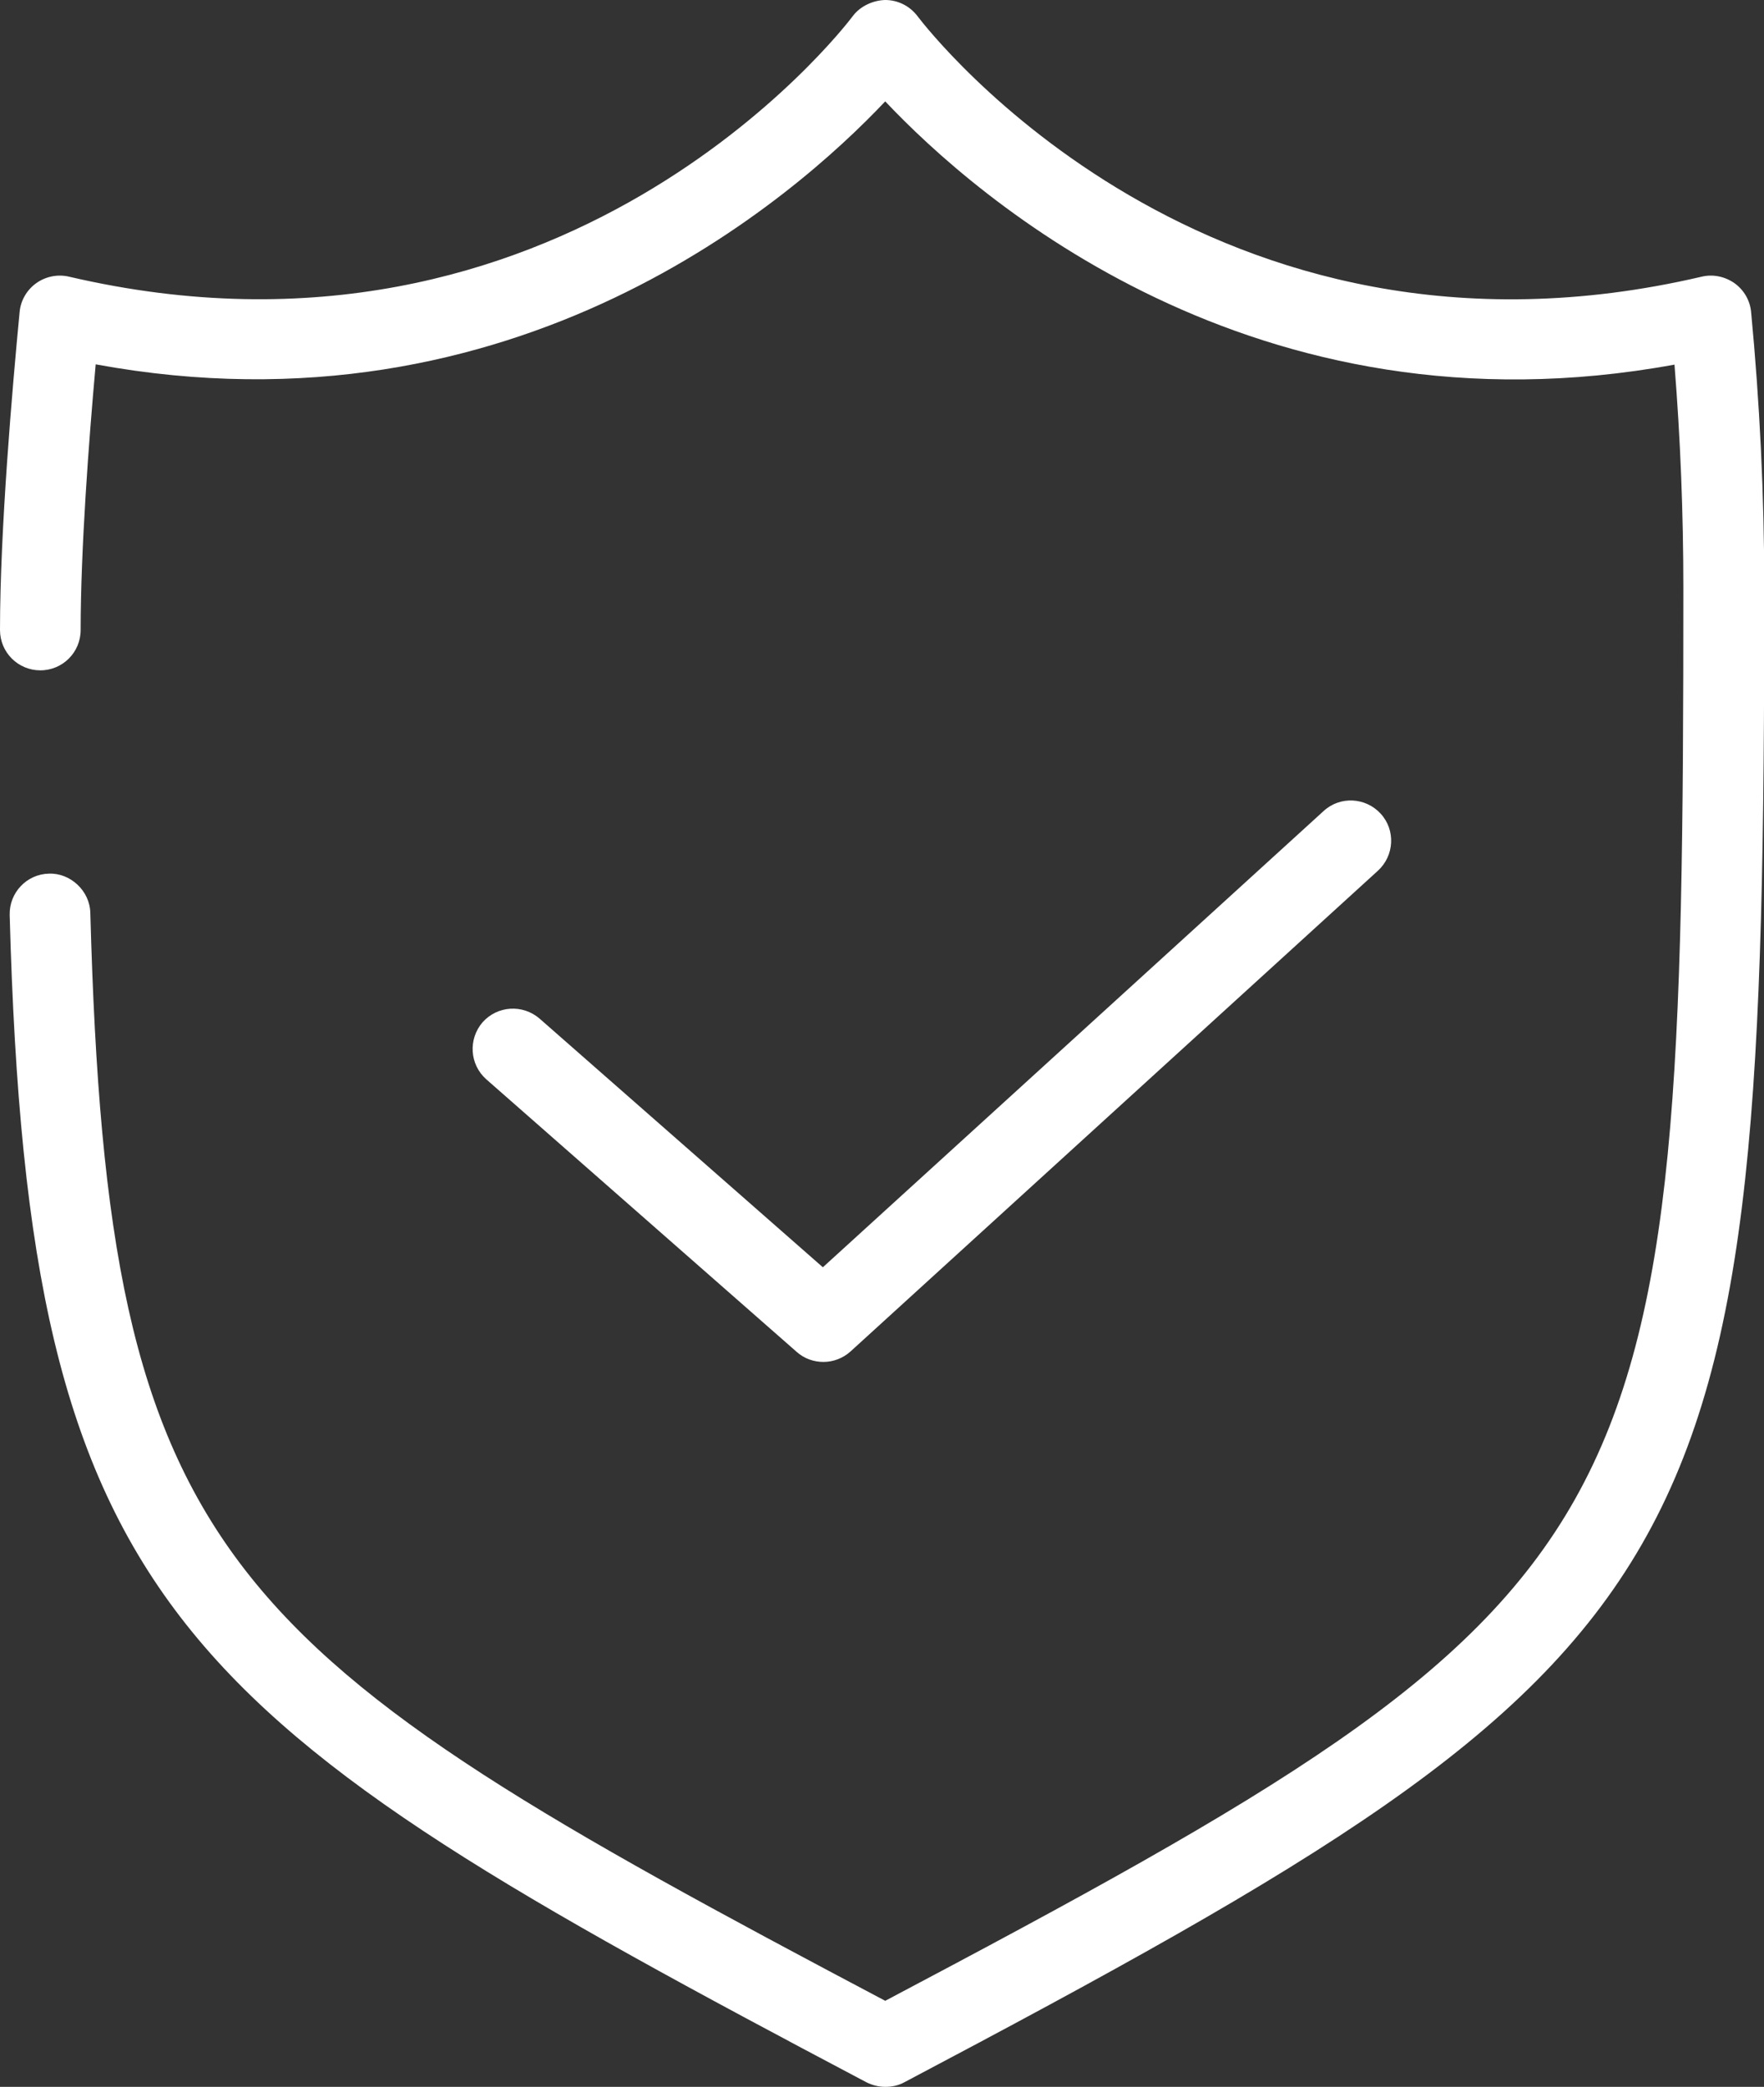
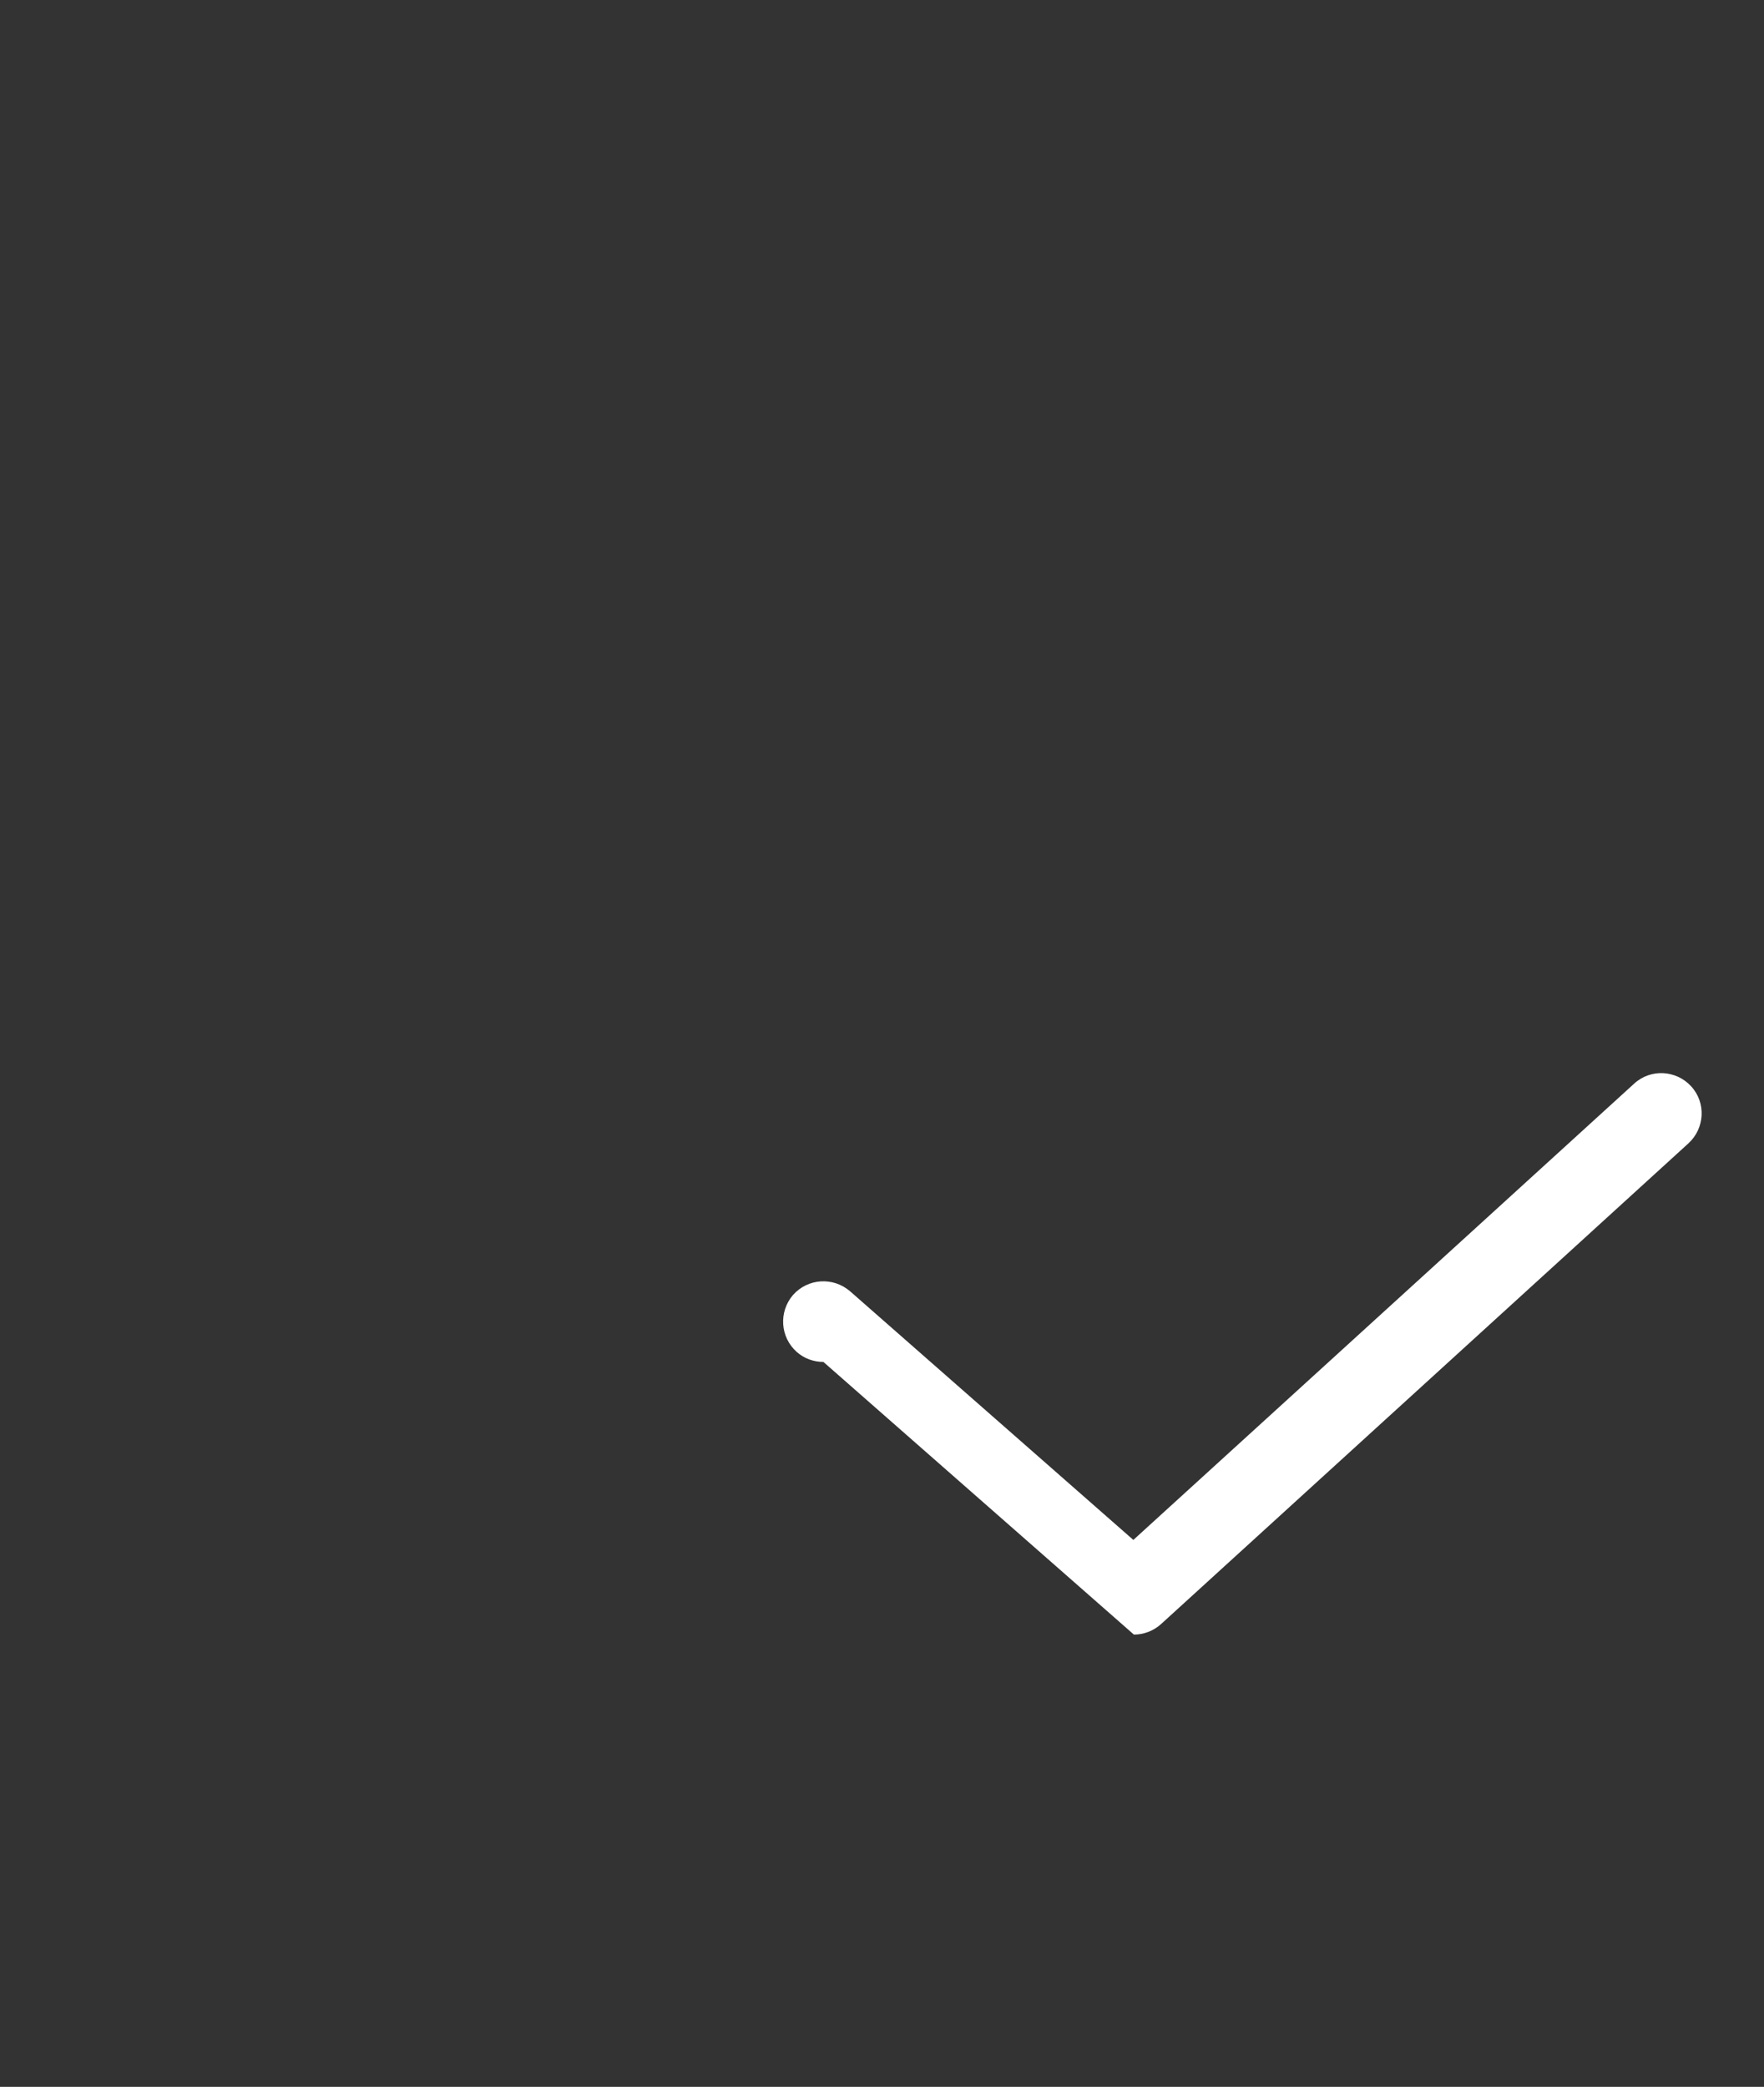
<svg xmlns="http://www.w3.org/2000/svg" id="ozygastric" version="1.1" viewBox="0 0 65.62 77.61">
  <rect x="0" y="0" width="65.62" height="77.61" fill="#333333" stroke="none" />
  <defs>
    <style>
      .st0 {
        fill: #fff;
      }
    </style>
  </defs>
-   <path class="st0" d="M30.63,50.65c-.35,0-.71-.12-.99-.37l-11.55-10.14c-.62-.55-.68-1.49-.14-2.12.55-.62,1.49-.68,2.12-.14l10.54,9.25,18.63-16.97c.61-.56,1.56-.51,2.12.1.56.61.51,1.56-.1,2.12l-19.62,17.88c-.29.26-.65.39-1.01.39Z" />
-   <path class="st0" d="M32.93,77.61c-.24,0-.48-.06-.7-.17C6.53,63.86,1.07,60.08.36,34.03c-.02-.83.63-1.52,1.46-1.54.79-.03,1.52.63,1.54,1.46.66,24.28,4.82,27.38,29.57,40.46,28.85-15.25,29.69-17,29.69-52.55,0-2.78-.11-5.56-.33-8.3-15.65,2.87-25.99-6.22-29.36-9.79-3.37,3.57-13.72,12.66-29.37,9.78-.26,2.88-.56,6.92-.56,9.88,0,.83-.67,1.5-1.5,1.5S0,24.26,0,23.43C0,19.71.46,14.42.73,11.6c.04-.43.27-.82.62-1.07s.8-.34,1.22-.24C20.88,14.56,31.3,1.17,31.73.59c.28-.37.76-.58,1.2-.59.47,0,.91.22,1.2.6.43.57,10.85,13.97,29.17,9.69.42-.1.86-.01,1.22.24.35.25.58.64.62,1.07.32,3.36.49,6.82.49,10.26,0,36.88-1.49,39.47-31.99,55.58-.22.12-.46.17-.7.17h-.01Z" />
+   <path class="st0" d="M30.63,50.65c-.35,0-.71-.12-.99-.37c-.62-.55-.68-1.49-.14-2.12.55-.62,1.49-.68,2.12-.14l10.54,9.25,18.63-16.97c.61-.56,1.56-.51,2.12.1.56.61.51,1.56-.1,2.12l-19.62,17.88c-.29.26-.65.39-1.01.39Z" />
</svg>